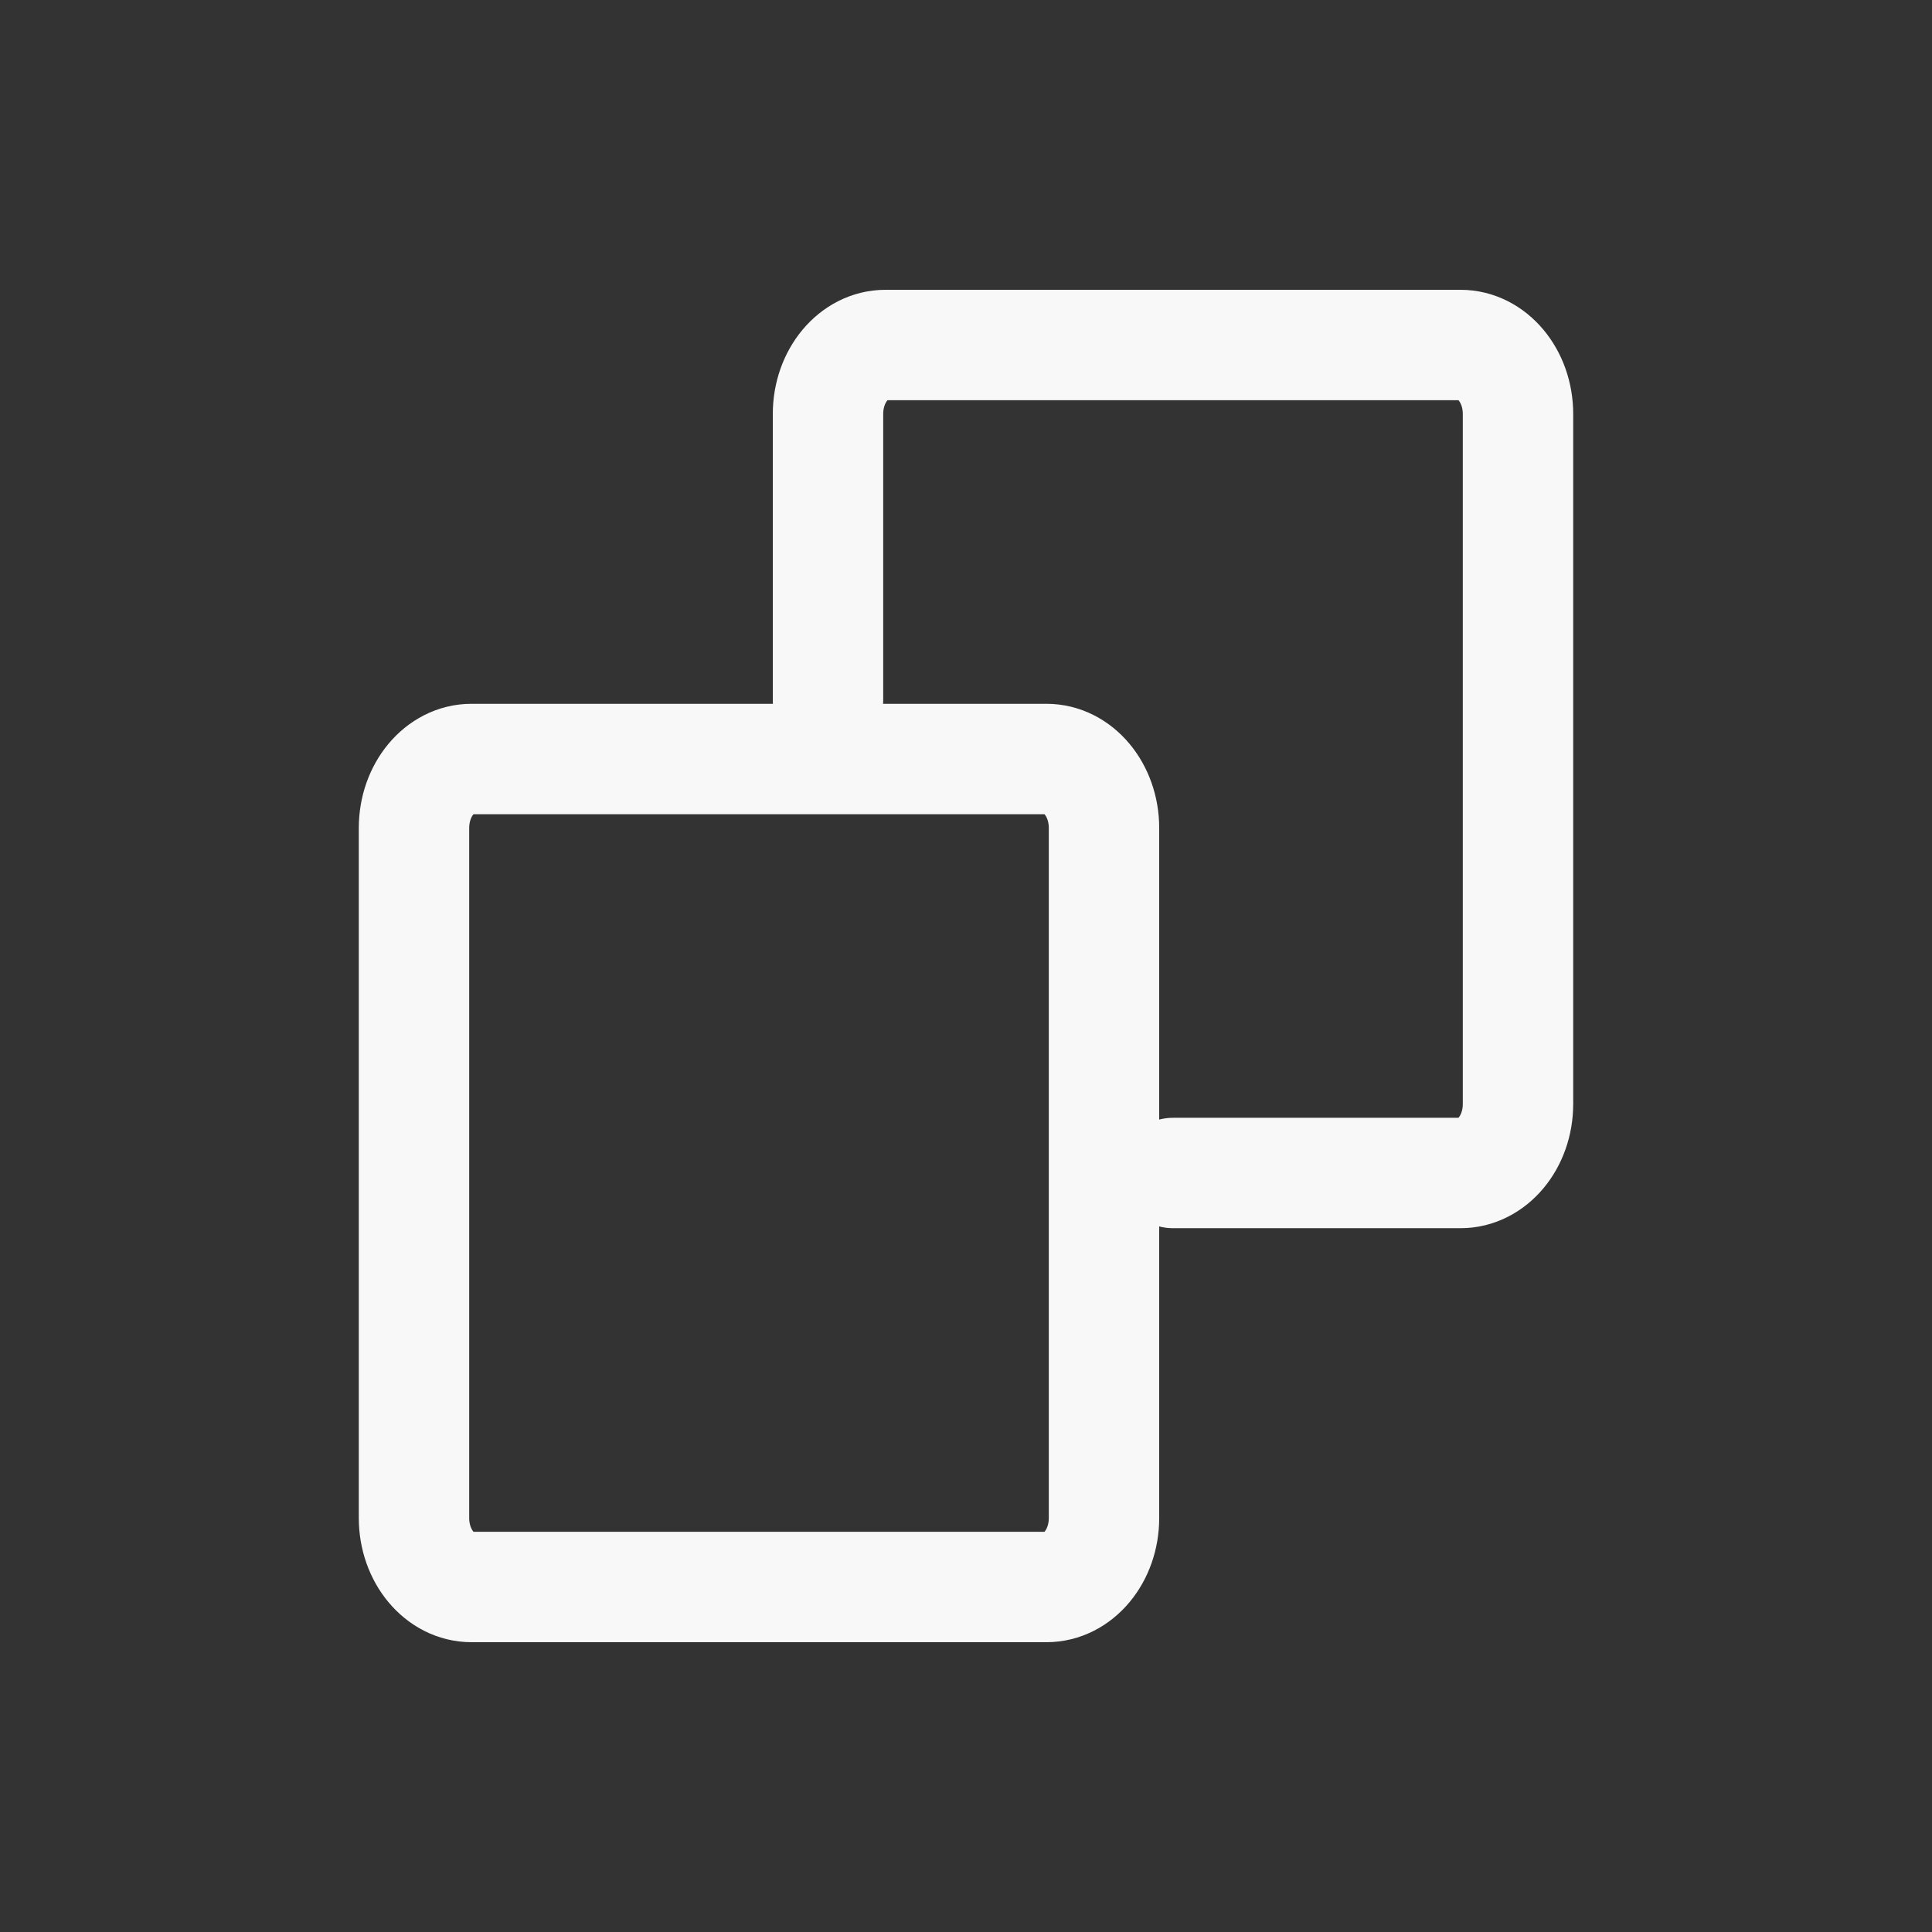
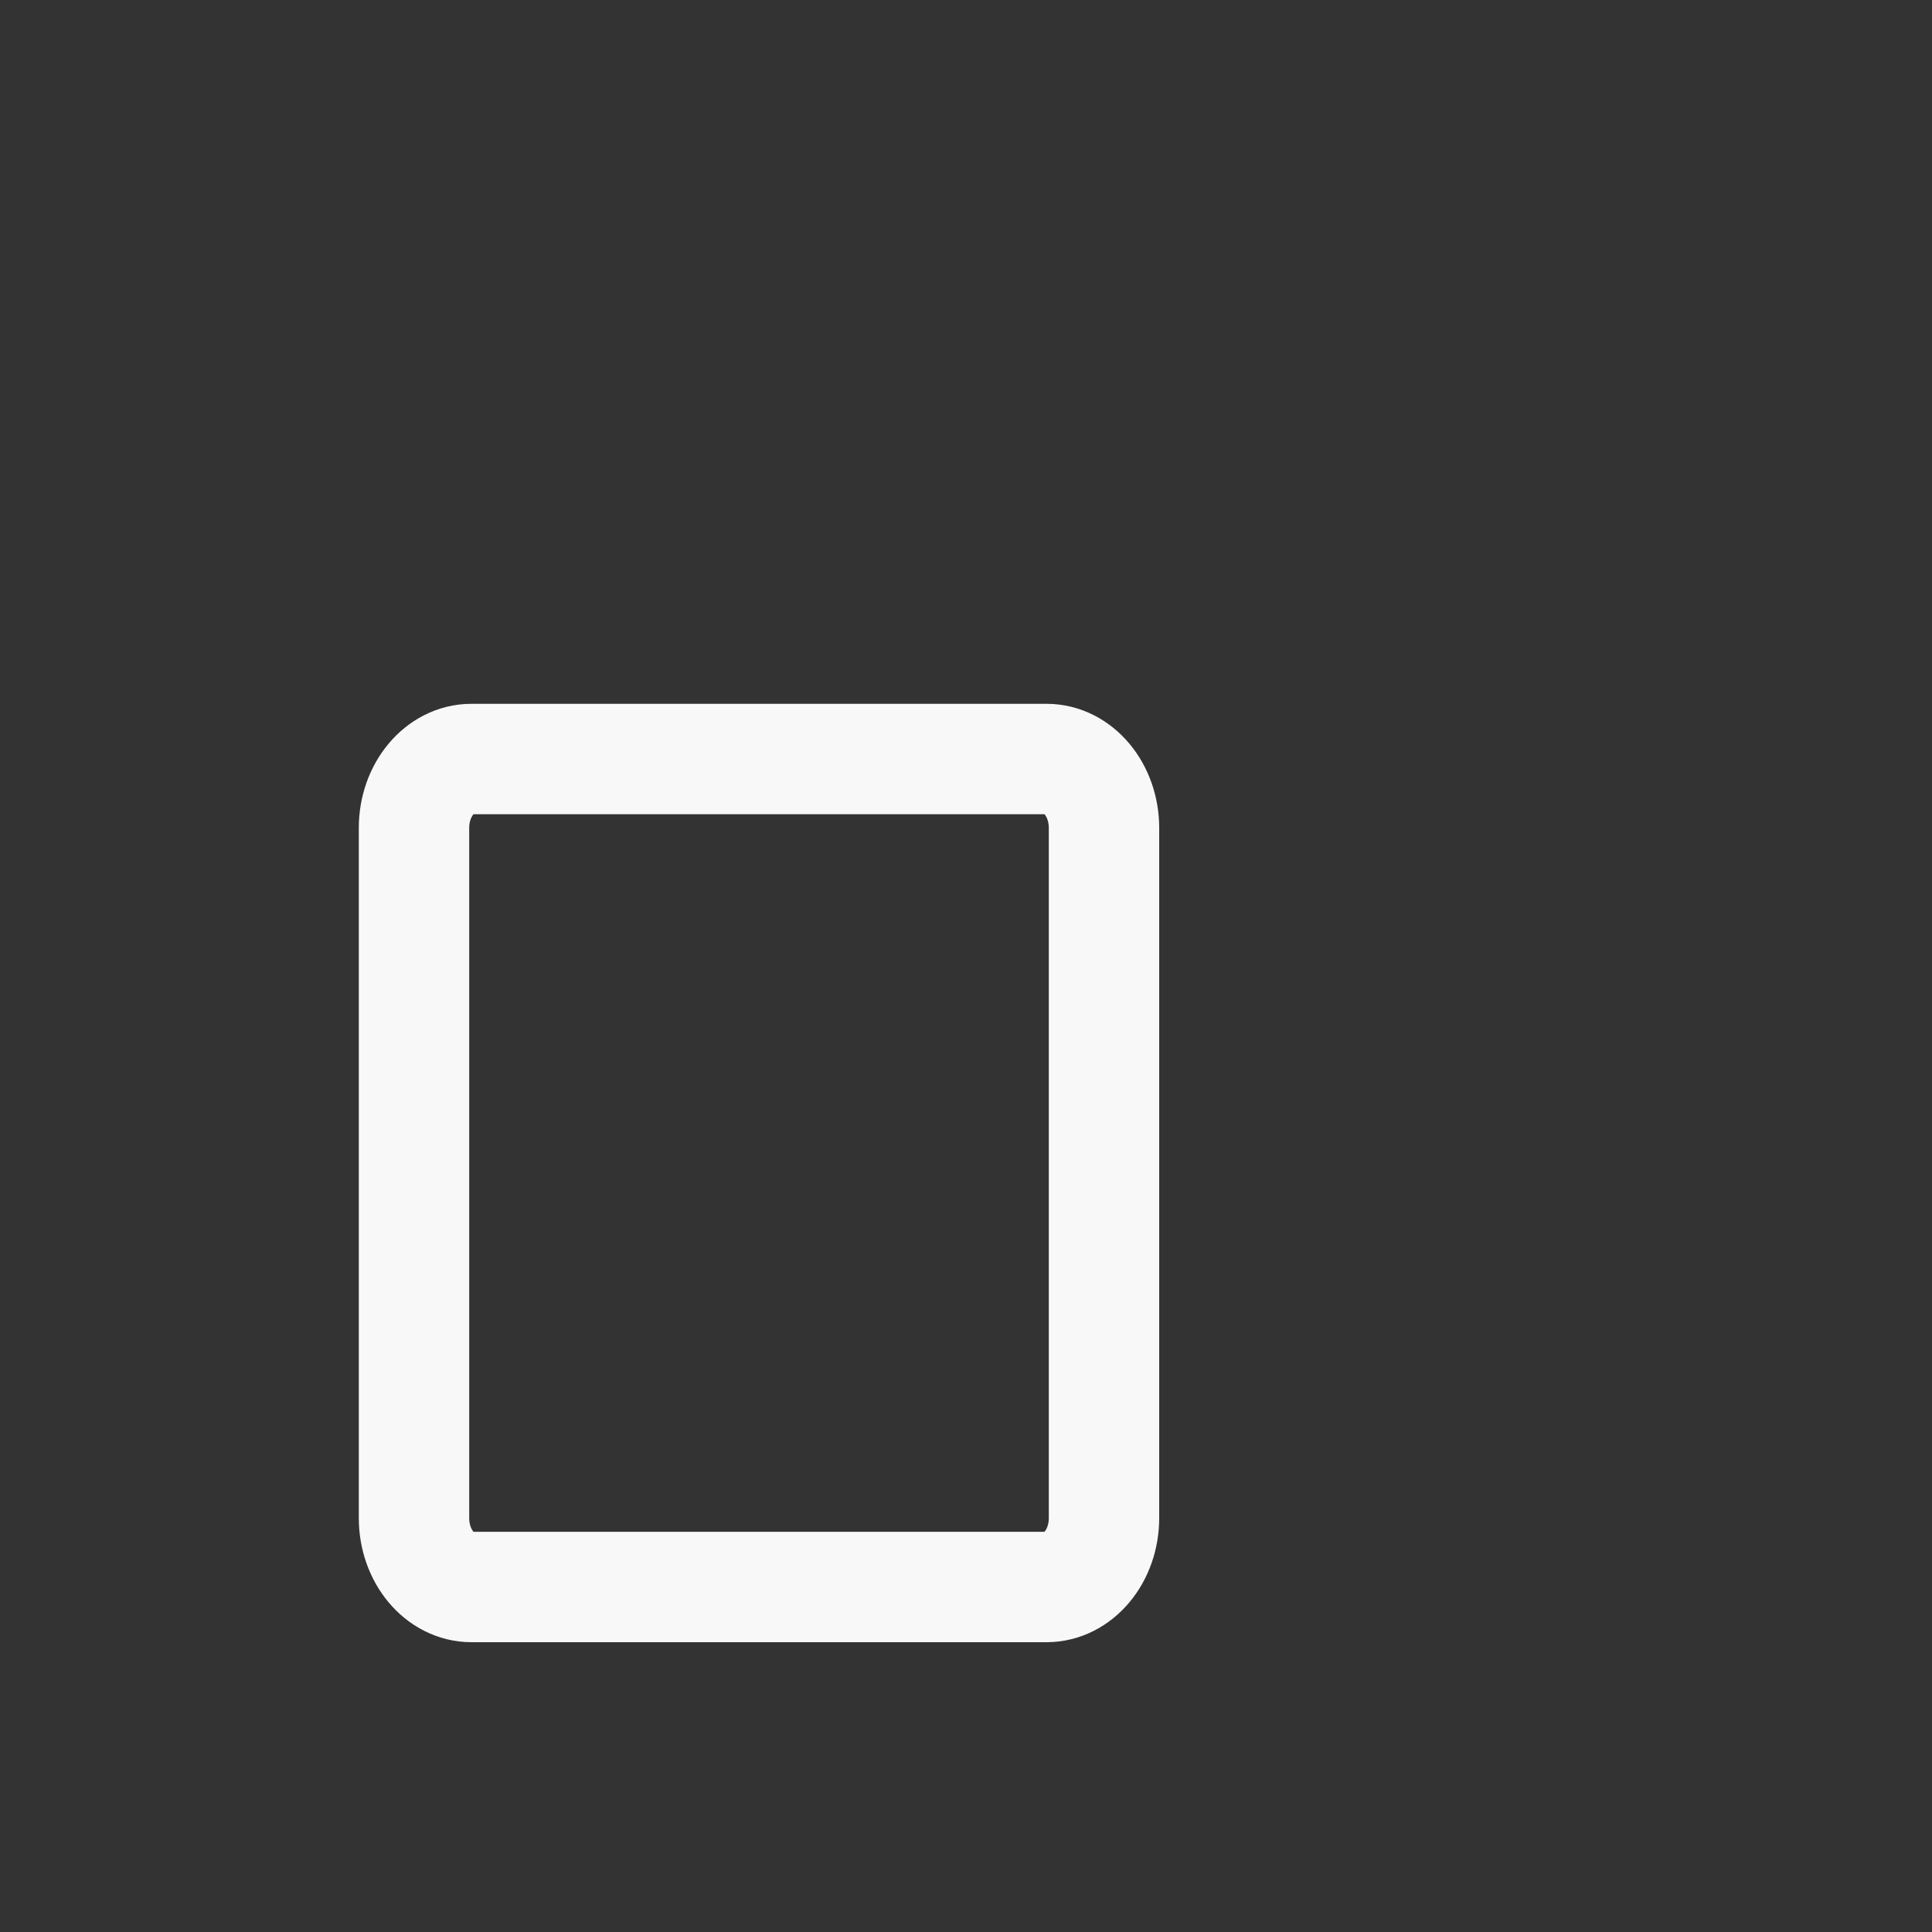
<svg xmlns="http://www.w3.org/2000/svg" width="28" height="28" viewBox="0 0 28 28" fill="none">
  <rect x="0" y="0" width="28" height="28" fill="#333333" stroke="none" />
-   <path d="M17 17H21.167C21.627 17 22 16.552 22 16V6C22 5.448 21.627 5 21.167 5L12.833 5C12.373 5 12 5.448 12 6L12 10.143" stroke="#F8F8F8" stroke-width="1.6" stroke-linecap="round" stroke-linejoin="round" />
  <path d="M6.833 23L15.167 23C15.627 23 16 22.552 16 22L16 12C16 11.448 15.627 11 15.167 11L6.833 11C6.373 11 6 11.448 6 12L6 22C6 22.552 6.373 23 6.833 23Z" stroke="#F8F8F8" stroke-width="1.6" stroke-linecap="round" stroke-linejoin="round" />
</svg>